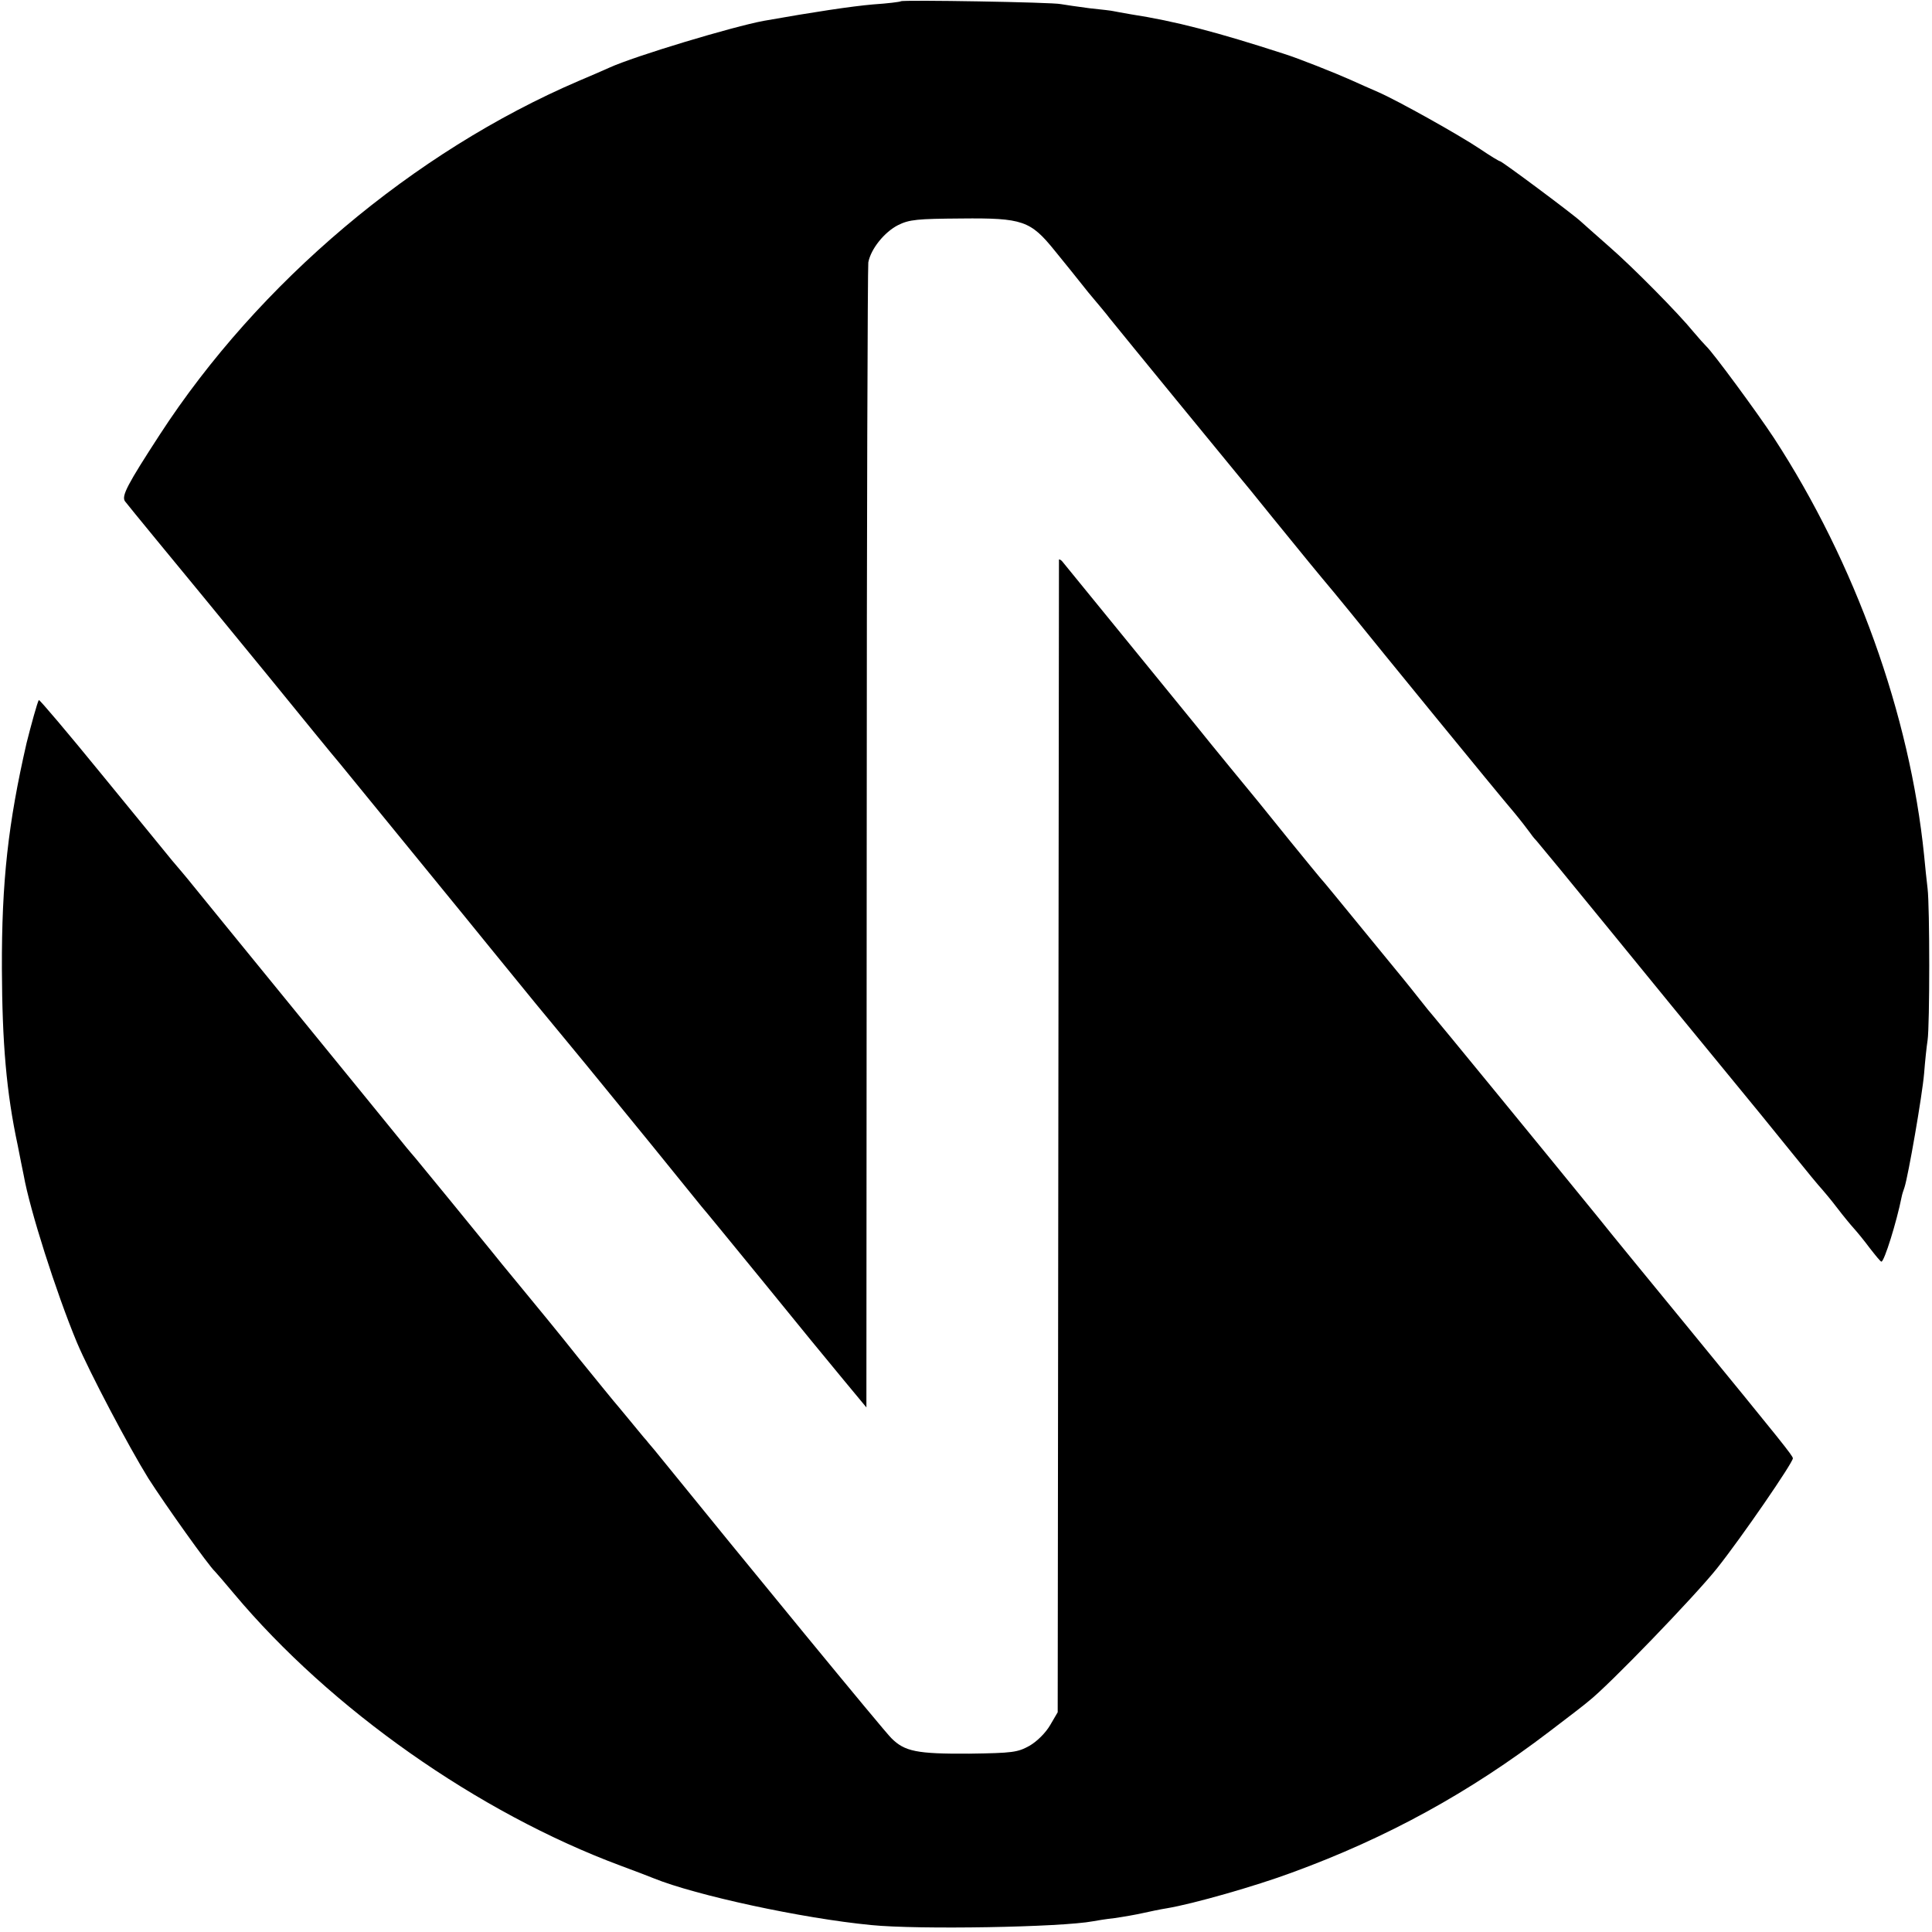
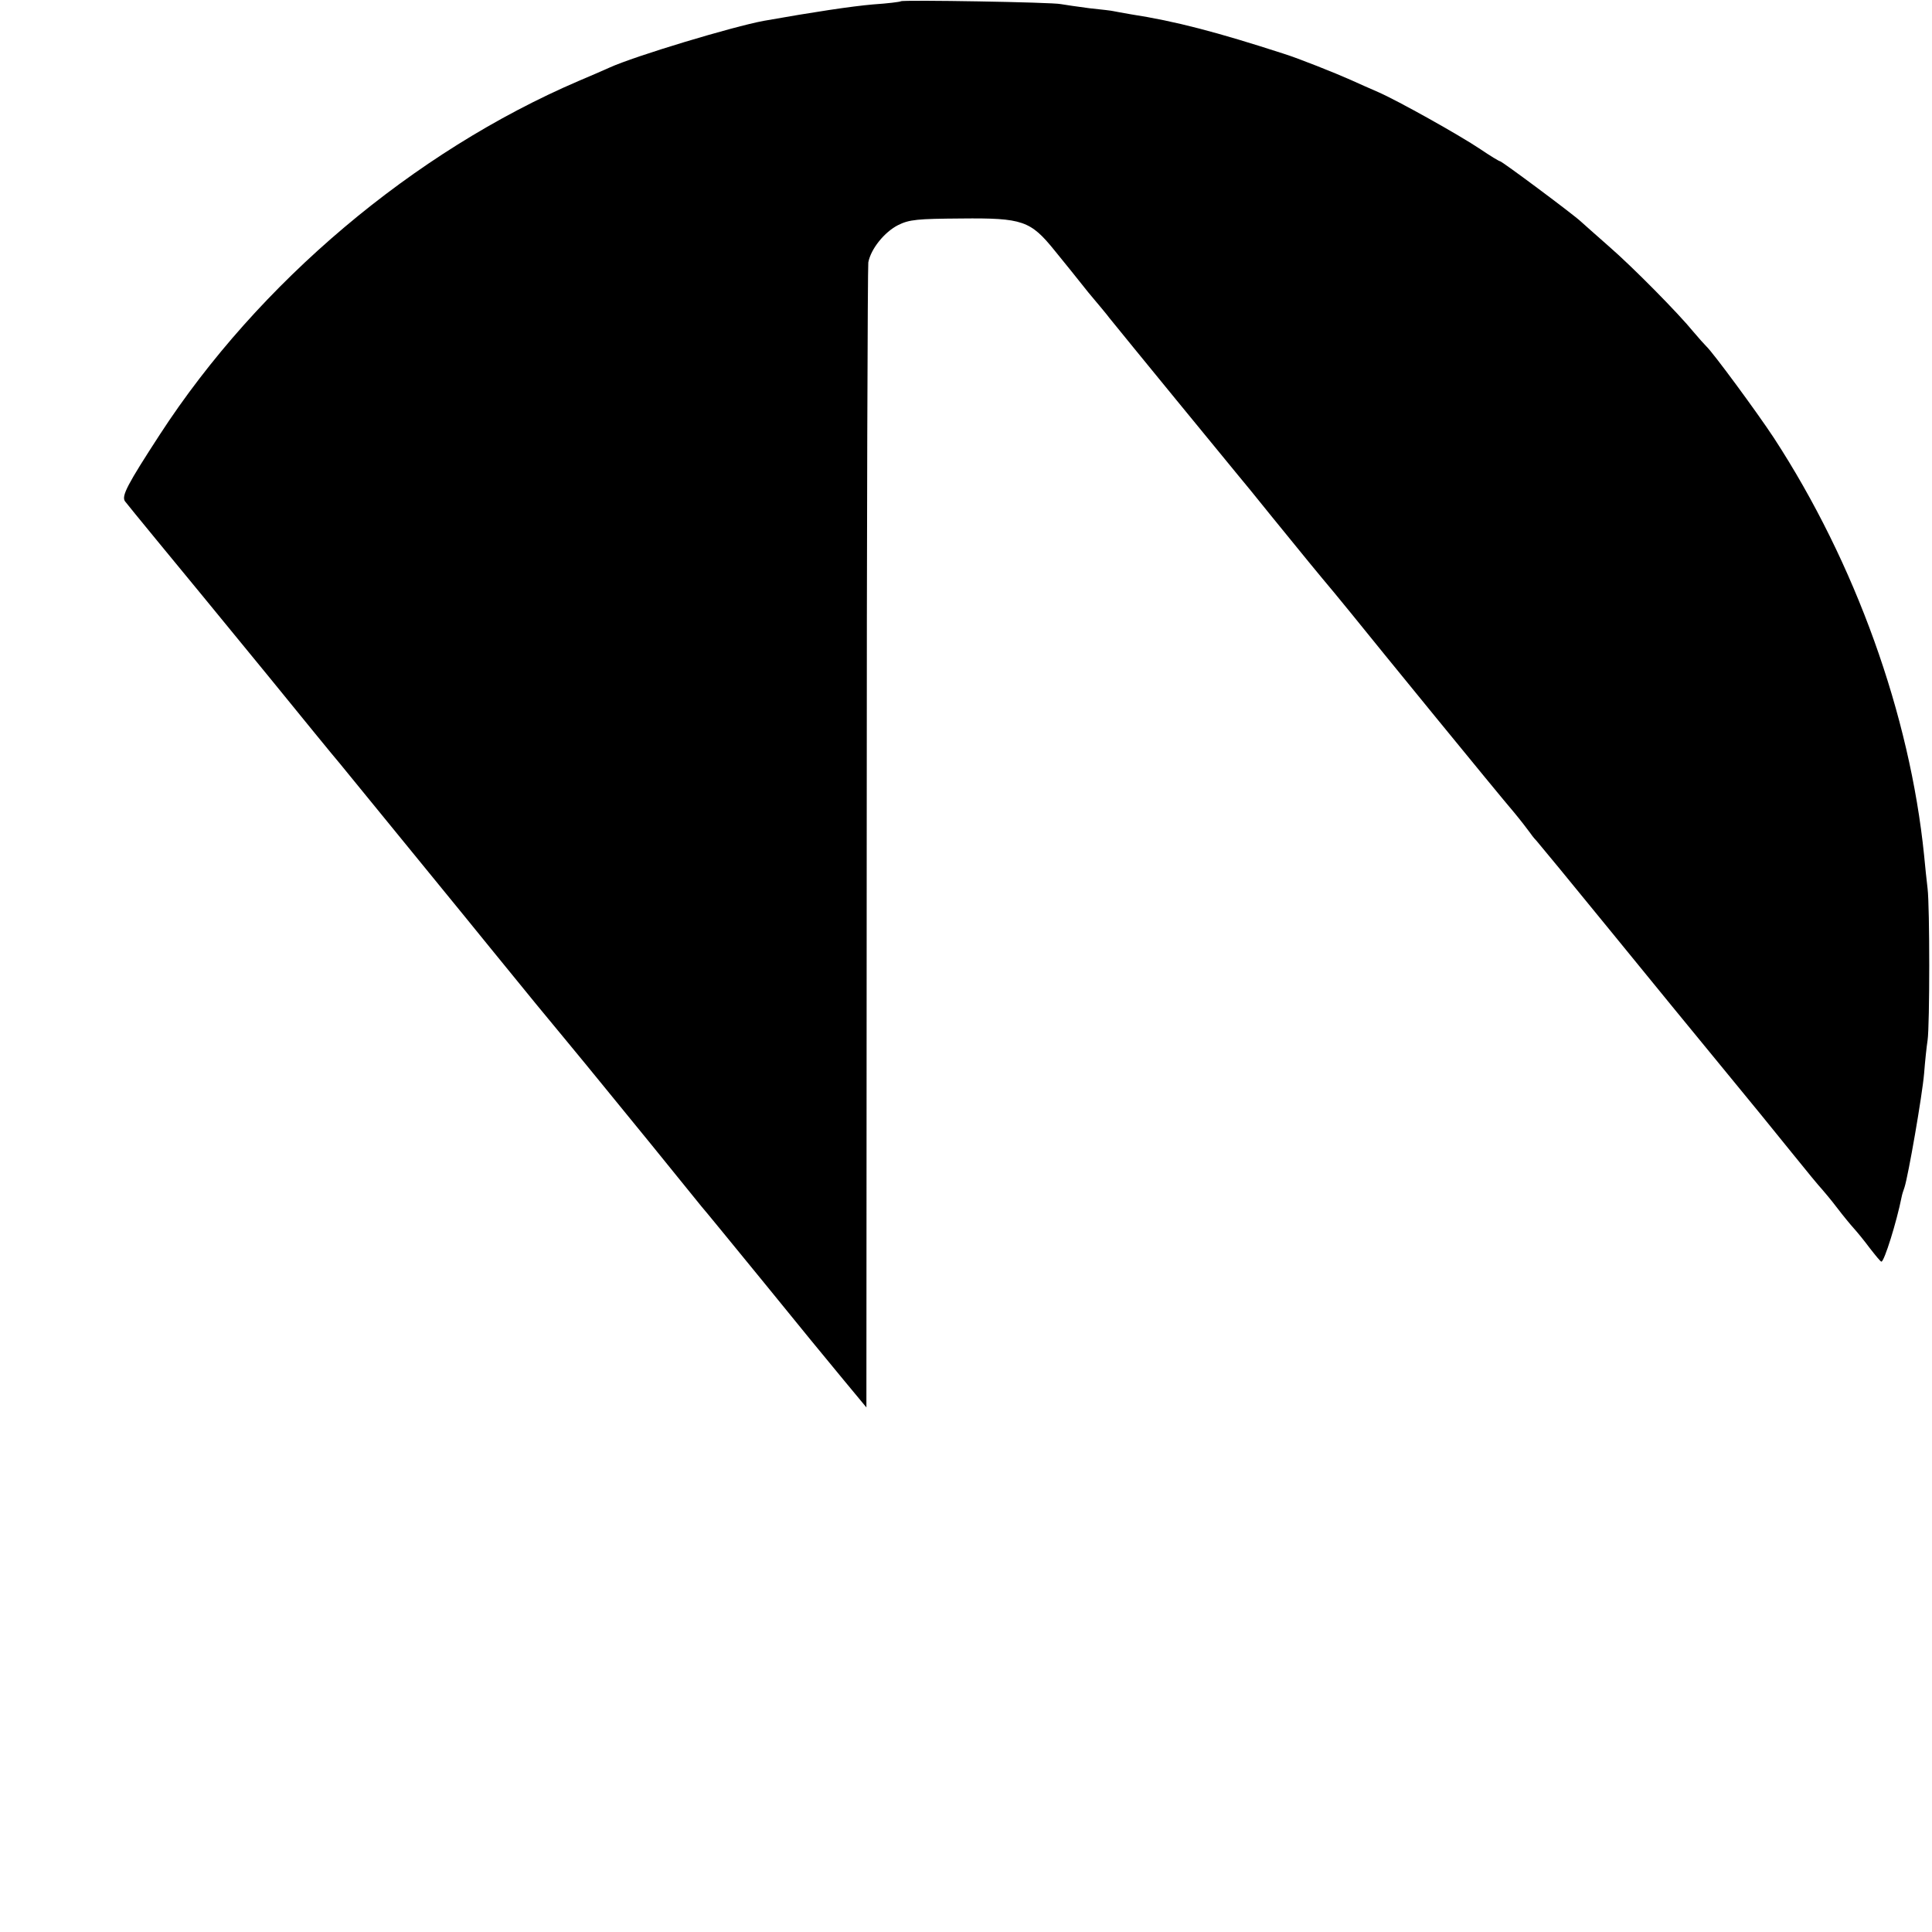
<svg xmlns="http://www.w3.org/2000/svg" version="1.0" width="611pt" height="611pt" viewBox="0 0 611 611" preserveAspectRatio="xMidYMid meet">
  <g transform="translate(0,611) scale(0.1,-0.1)" fill="#000000" stroke="none">
    <path d="M2849 6106 c-2 -2 -42 -7 -88 -10 -69 -6 -188 -24 -346 -52 -97 -18 -407 -111 -488 -148 -18 -8 -61 -27 -97 -42 -522 -224 -1012 -637 -1325 -1119 -102 -157 -121 -193 -110 -210 8 -11 180 -220 246 -300 9 -11 103 -126 209 -255 105 -129 206 -253 225 -275 32 -39 338 -414 396 -485 24 -30 114 -140 224 -275 18 -22 61 -74 95 -115 96 -116 117 -143 270 -330 78 -96 149 -184 158 -195 10 -11 98 -119 197 -240 98 -121 212 -260 252 -308 l73 -88 1 1798 c0 989 3 1809 5 1823 8 43 51 96 94 118 36 18 62 20 200 21 194 2 219 -7 295 -101 28 -34 76 -94 107 -133 32 -38 62 -74 66 -80 45 -56 389 -476 405 -495 12 -14 61 -74 110 -135 99 -122 145 -178 197 -240 19 -23 42 -51 50 -61 91 -113 464 -570 518 -633 20 -24 43 -54 51 -65 8 -12 18 -23 21 -26 3 -3 107 -129 230 -280 123 -151 285 -349 360 -440 75 -91 173 -211 217 -266 45 -56 88 -108 95 -115 7 -8 29 -34 48 -59 19 -25 43 -54 53 -65 10 -11 33 -39 50 -62 18 -23 34 -43 37 -43 9 0 48 125 64 205 1 6 5 19 9 30 12 37 56 290 62 360 3 39 8 86 11 105 7 47 7 424 0 480 -3 25 -8 72 -11 105 -45 444 -217 924 -475 1320 -54 82 -194 272 -214 290 -6 6 -24 26 -40 45 -48 59 -192 205 -268 271 -40 35 -79 70 -88 78 -23 22 -250 191 -256 191 -3 0 -31 17 -62 38 -67 45 -262 154 -324 181 -24 10 -63 28 -88 39 -47 21 -165 68 -210 82 -210 68 -342 103 -485 125 -27 5 -52 9 -55 10 -3 1 -36 5 -75 9 -38 5 -79 11 -90 13 -24 6 -501 14 -506 9z" />
-     <path d="M3349 4340 c0 -3 -1 -824 -2 -1825 l-2 -1820 -24 -41 c-14 -24 -41 -51 -65 -65 -38 -21 -53 -23 -191 -25 -166 -1 -204 7 -246 49 -22 21 -458 552 -749 911 -8 10 -20 23 -25 30 -6 6 -30 36 -55 66 -25 30 -47 57 -50 60 -3 3 -52 64 -110 135 -57 72 -140 173 -183 225 -43 52 -84 102 -90 110 -47 58 -234 287 -242 296 -5 6 -26 30 -45 54 -19 24 -168 206 -330 405 -162 199 -311 381 -330 405 -19 24 -49 59 -66 79 -16 20 -117 143 -224 274 -106 130 -195 235 -197 233 -4 -3 -26 -84 -39 -136 -58 -253 -79 -437 -78 -715 1 -233 14 -389 50 -557 7 -37 16 -80 19 -95 19 -108 102 -369 168 -528 40 -95 164 -330 226 -430 53 -83 191 -277 211 -295 3 -3 30 -34 60 -70 306 -365 771 -692 1222 -860 46 -17 93 -35 105 -40 133 -54 470 -127 688 -148 148 -15 602 -7 702 12 10 2 41 7 68 10 28 4 68 11 90 16 22 5 56 12 75 15 84 14 280 70 396 113 301 110 561 253 814 446 58 44 114 87 124 96 63 49 335 331 406 420 78 98 240 334 240 348 0 8 -32 48 -330 412 -118 144 -247 301 -285 349 -174 214 -520 636 -525 641 -3 3 -21 25 -39 48 -19 24 -42 53 -52 65 -10 12 -55 67 -100 122 -105 128 -151 185 -164 199 -5 6 -48 58 -95 116 -47 58 -92 114 -101 125 -15 18 -162 197 -192 235 -63 78 -422 517 -428 525 -5 5 -9 7 -10 5z" />
  </g>
</svg>